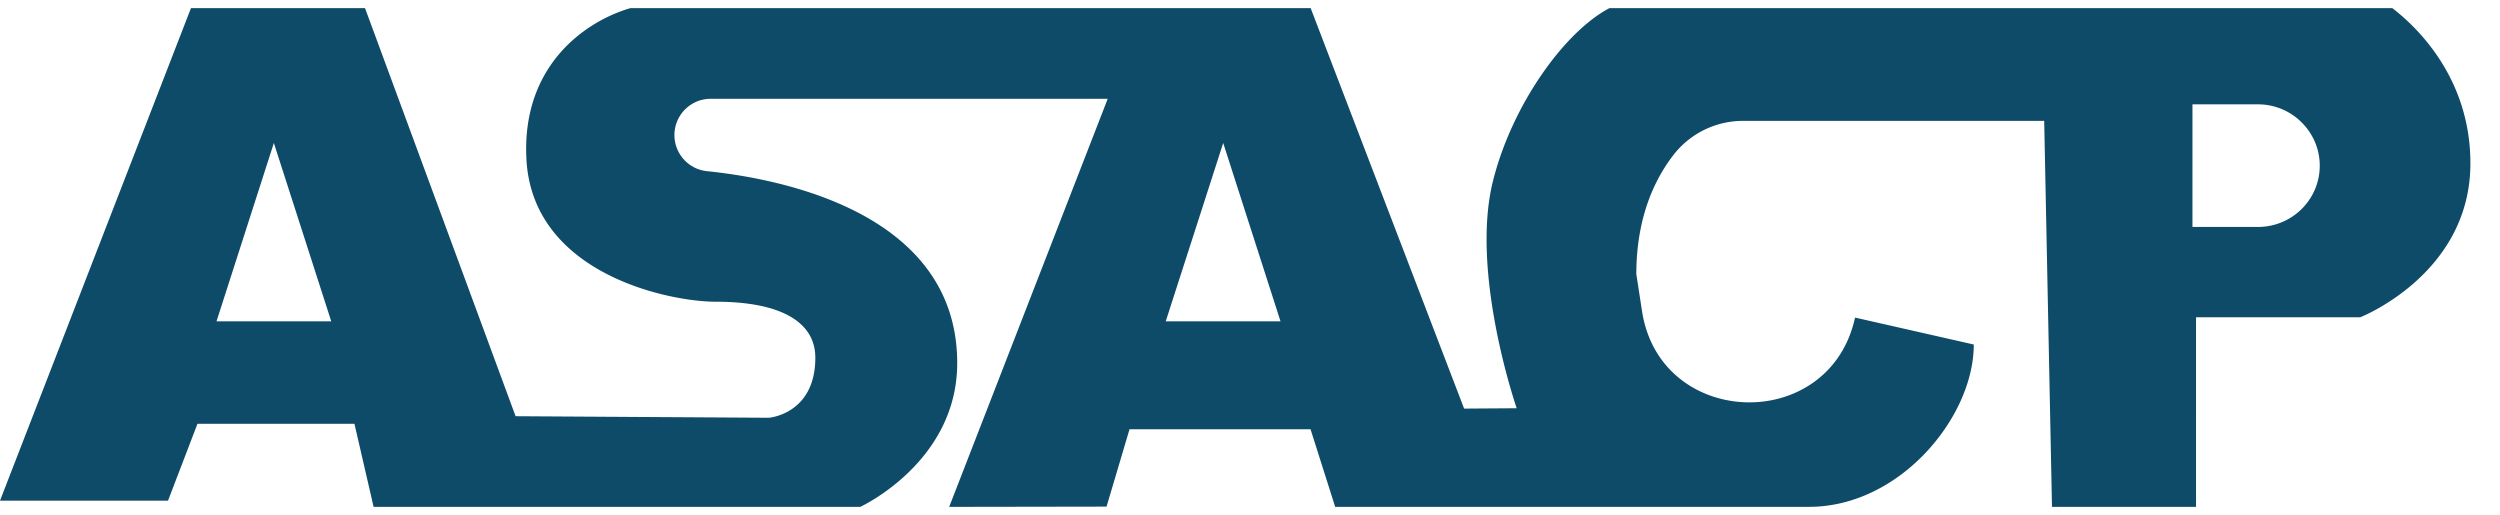
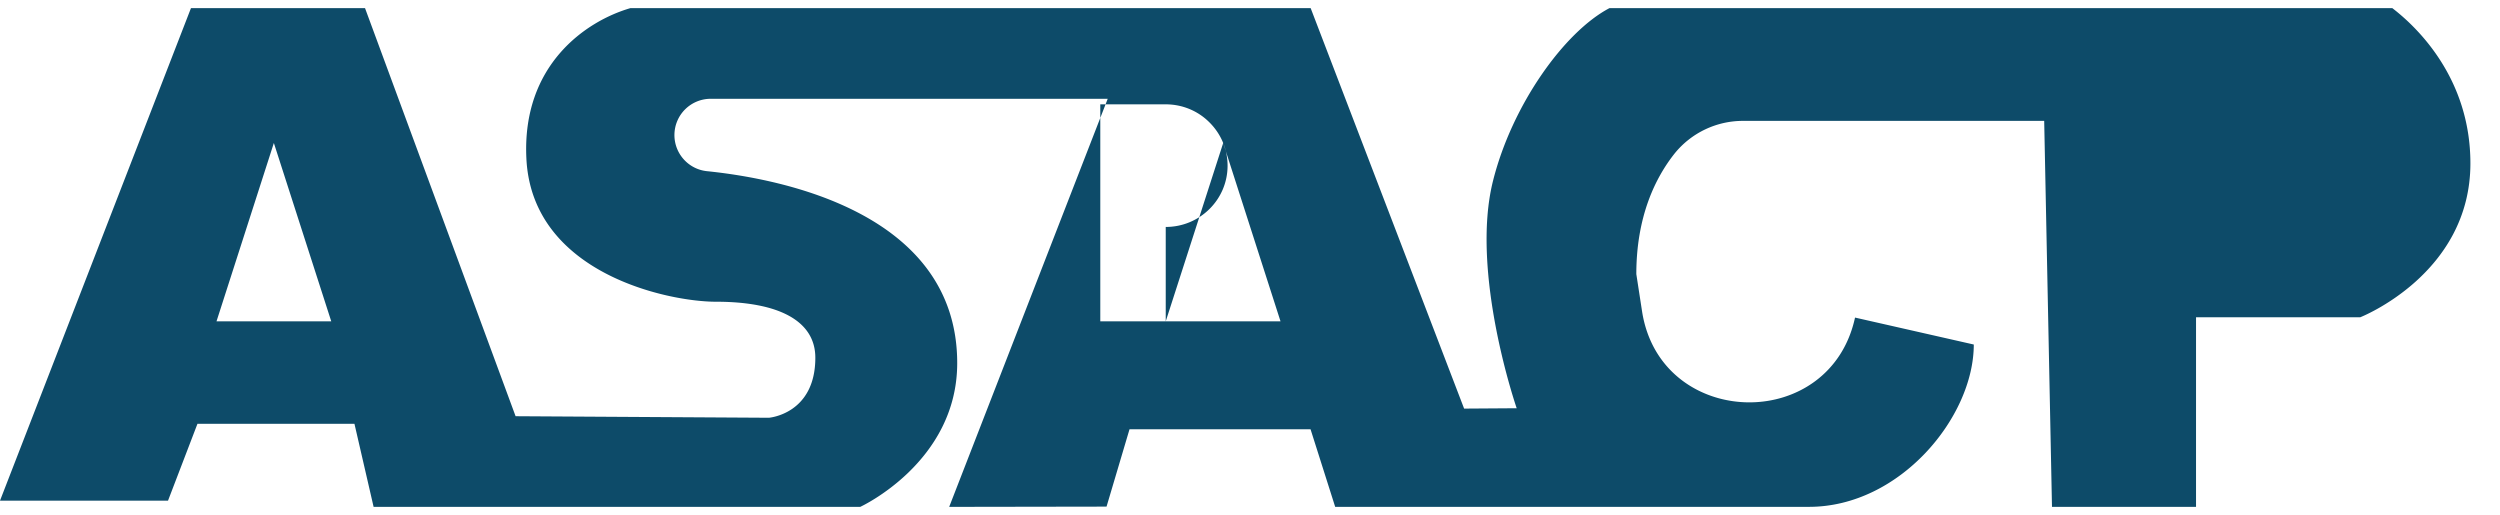
<svg xmlns="http://www.w3.org/2000/svg" width="68" height="14" viewBox="0 0 68 14">
-   <path d="M65.073.222H43.776c-1.232.647-2.65 2.64-3.165 4.694-.632 2.502.643 6.188.643 6.188l-1.43.01L35.65.221H17.148c-1.205.35-2.958 1.54-2.83 4.096.156 3.129 3.868 3.89 5.155 3.89 1.75 0 2.704.543 2.704 1.523 0 1.536-1.263 1.633-1.263 1.633l-6.89-.042L9.929.222H5.194L0 13.618h4.57l.801-2.091h4.27l.521 2.26h13.236s2.638-1.211 2.638-3.91c0-4.088-4.784-5.015-6.807-5.221a.984.984 0 0 1-.611-.3.987.987 0 0 1 .717-1.669H30.13l-4.312 11.1 4.28-.007.625-2.104h4.924l.67 2.11h12.89c2.464 0 4.48-2.435 4.48-4.415l-3.23-.733c-.336 1.546-1.606 2.306-2.874 2.306-1.333 0-2.668-.837-2.92-2.482l-.155-1.006c0-1.578.524-2.627 1.039-3.278a2.392 2.392 0 0 1 1.881-.89h8.174l.212 10.499h3.918V8.629H64.2s2.995-1.173 2.995-4.185c0-2.328-1.462-3.715-2.123-4.222zM5.889 8.74l1.56-4.851L9.01 8.74h-3.12zm25.819 0 1.563-4.851L34.83 8.74h-3.122zm29.707-2.567h-1.78V2.838h1.78c.464 0 .885.186 1.187.489.305.302.495.717.495 1.18 0 .92-.752 1.666-1.682 1.666z" fill="#0d4b69" fill-rule="evenodd" />
+   <path d="M65.073.222H43.776c-1.232.647-2.65 2.64-3.165 4.694-.632 2.502.643 6.188.643 6.188l-1.43.01L35.65.221H17.148c-1.205.35-2.958 1.54-2.83 4.096.156 3.129 3.868 3.89 5.155 3.89 1.75 0 2.704.543 2.704 1.523 0 1.536-1.263 1.633-1.263 1.633l-6.89-.042L9.929.222H5.194L0 13.618h4.57l.801-2.091h4.27l.521 2.26h13.236s2.638-1.211 2.638-3.91c0-4.088-4.784-5.015-6.807-5.221a.984.984 0 0 1-.611-.3.987.987 0 0 1 .717-1.669H30.13l-4.312 11.1 4.28-.007.625-2.104h4.924l.67 2.11h12.89c2.464 0 4.48-2.435 4.48-4.415l-3.23-.733c-.336 1.546-1.606 2.306-2.874 2.306-1.333 0-2.668-.837-2.92-2.482l-.155-1.006c0-1.578.524-2.627 1.039-3.278a2.392 2.392 0 0 1 1.881-.89h8.174l.212 10.499h3.918V8.629H64.2s2.995-1.173 2.995-4.185c0-2.328-1.462-3.715-2.123-4.222zM5.889 8.74l1.56-4.851L9.01 8.74h-3.12zm25.819 0 1.563-4.851L34.83 8.74h-3.122zh-1.78V2.838h1.78c.464 0 .885.186 1.187.489.305.302.495.717.495 1.18 0 .92-.752 1.666-1.682 1.666z" fill="#0d4b69" fill-rule="evenodd" />
</svg>